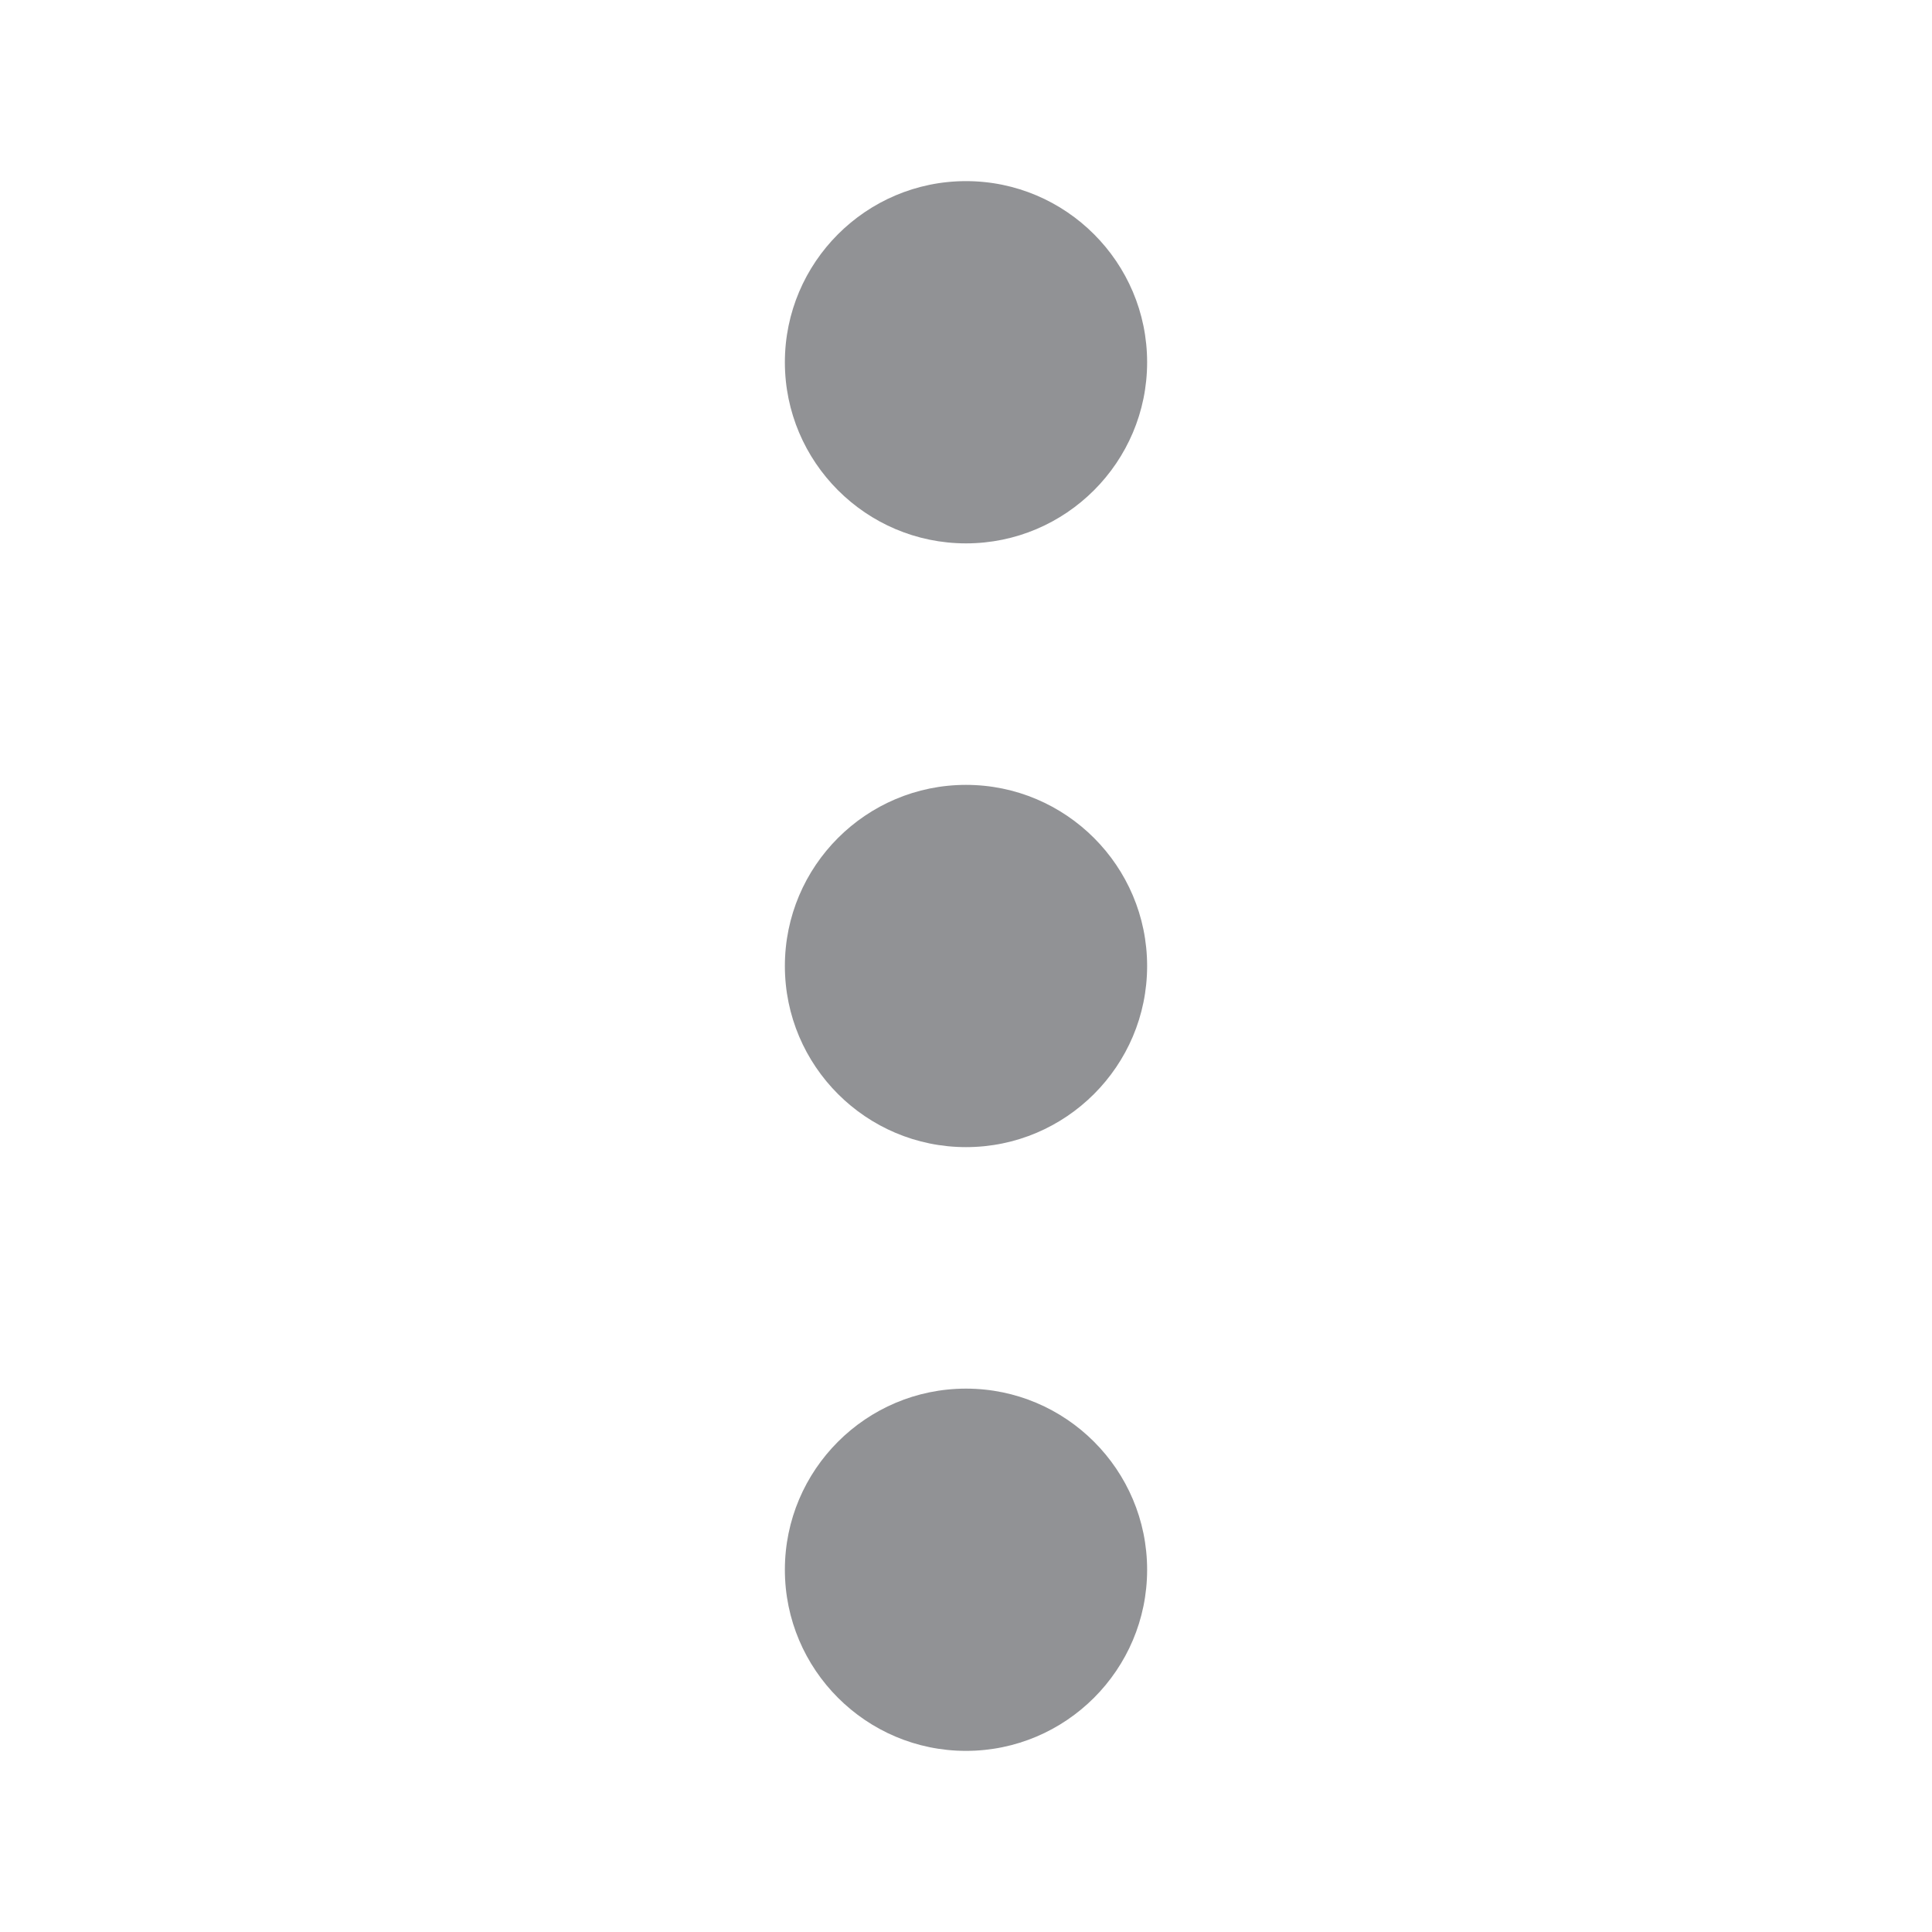
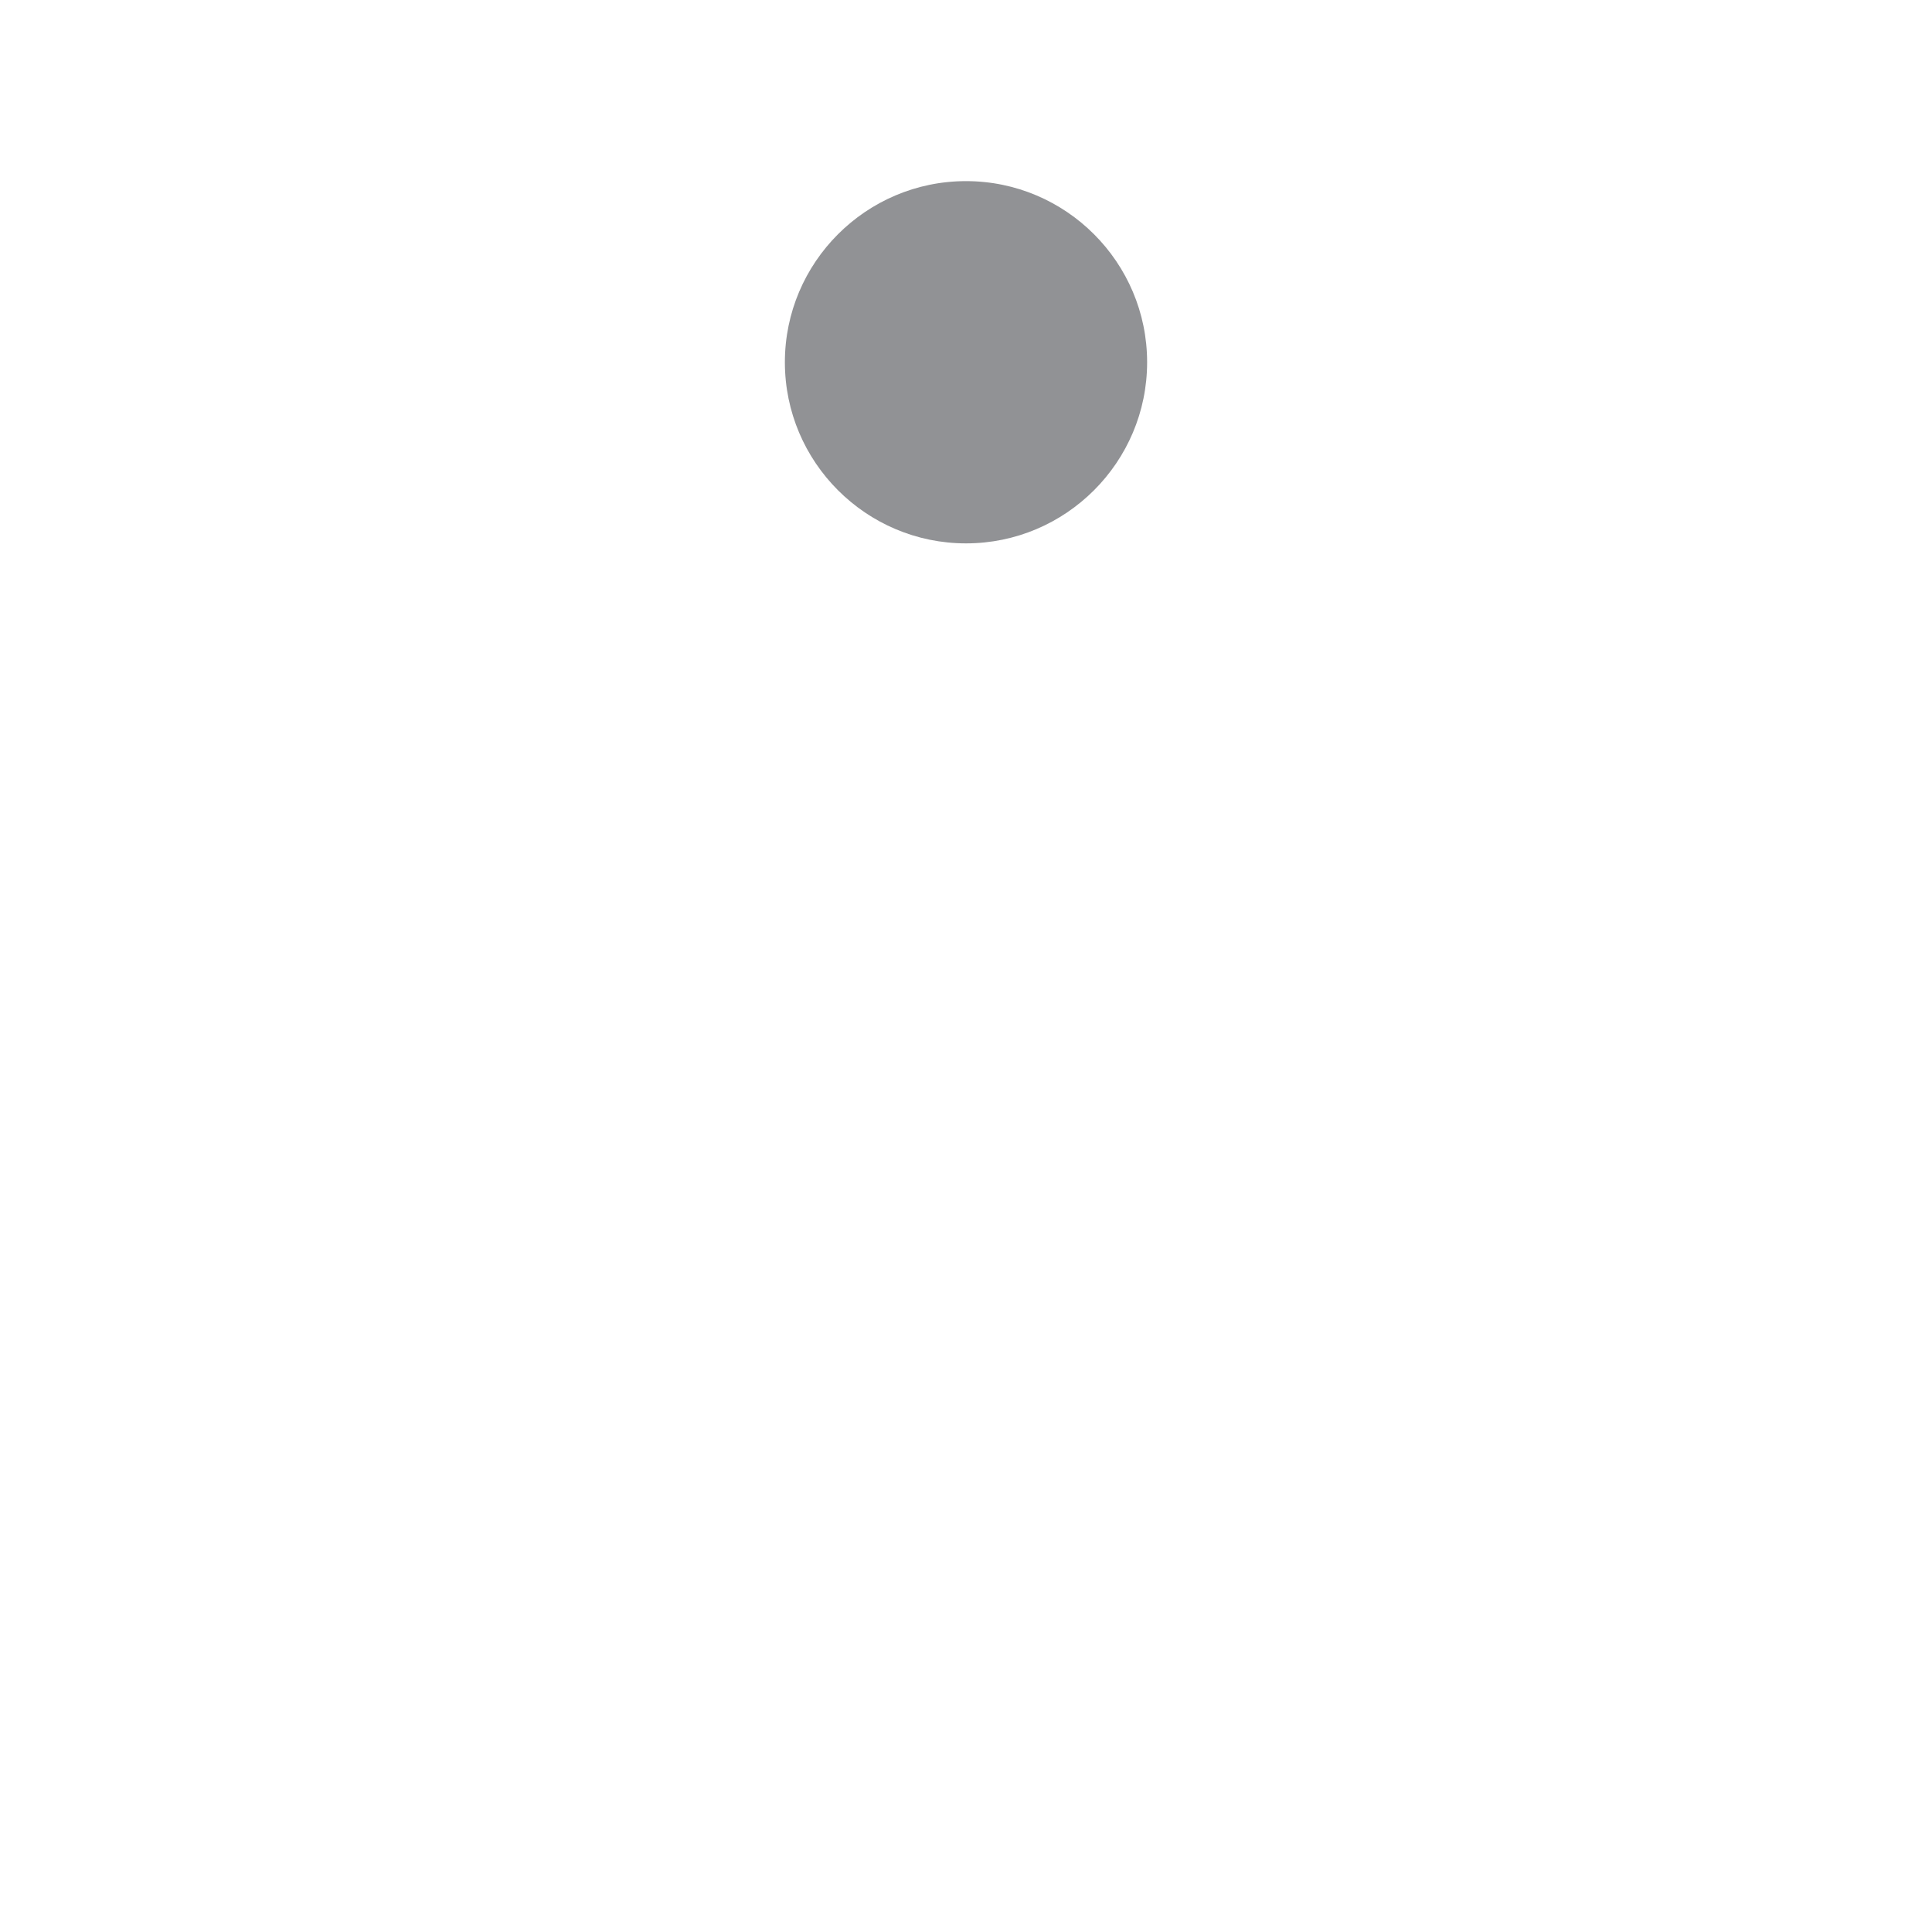
<svg xmlns="http://www.w3.org/2000/svg" width="24" height="24" viewBox="0 0 24 24" fill="none">
-   <path d="M9.75 12C9.75 13.241 10.759 14.25 12 14.25C13.241 14.25 14.25 13.241 14.25 12C14.25 10.759 13.241 9.75 12 9.75C10.759 9.75 9.75 10.759 9.75 12Z" fill="#24272C" fill-opacity="0.502" />
-   <path d="M9.75 19.5C9.75 20.741 10.759 21.75 12 21.75C13.241 21.75 14.25 20.741 14.25 19.5C14.25 18.259 13.241 17.25 12 17.25C10.759 17.25 9.75 18.259 9.75 19.5Z" fill="#24272C" fill-opacity="0.502" />
  <path d="M9.75 4.5C9.75 5.74 10.759 6.75 12 6.75C13.241 6.75 14.25 5.74 14.25 4.5C14.25 3.26 13.241 2.25 12 2.25C10.759 2.25 9.75 3.26 9.75 4.5Z" fill="#24272C" fill-opacity="0.502" />
</svg>